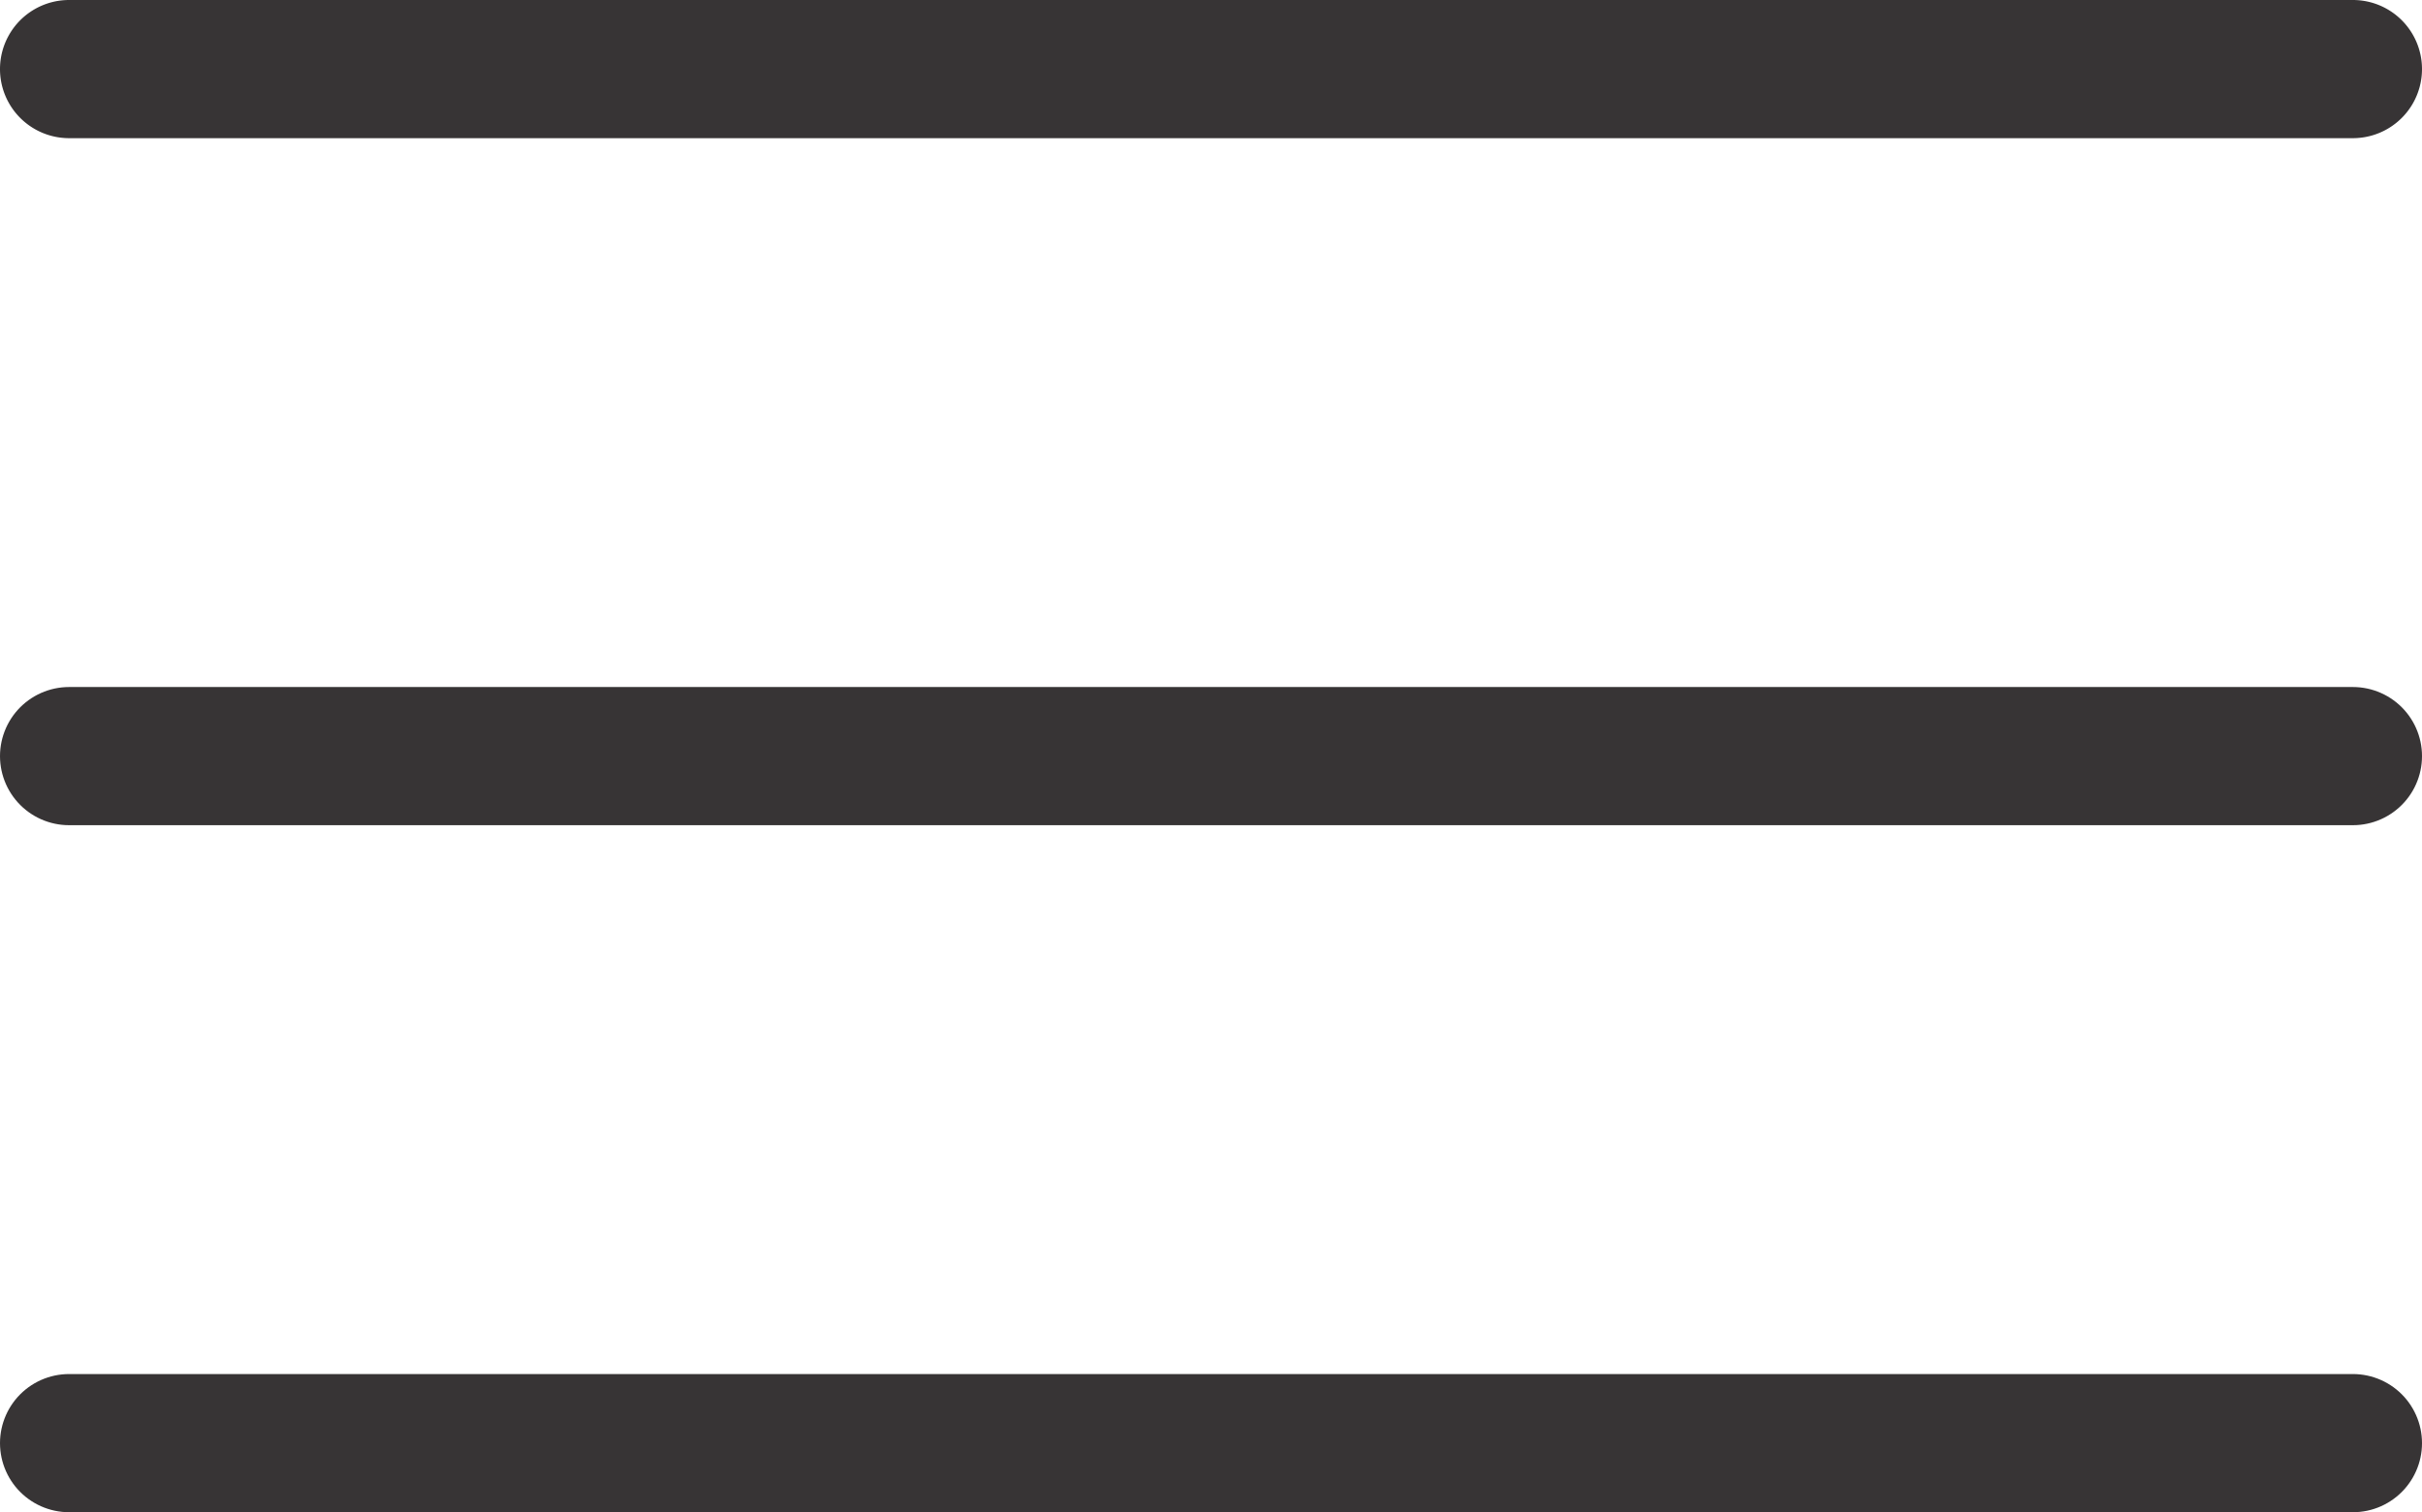
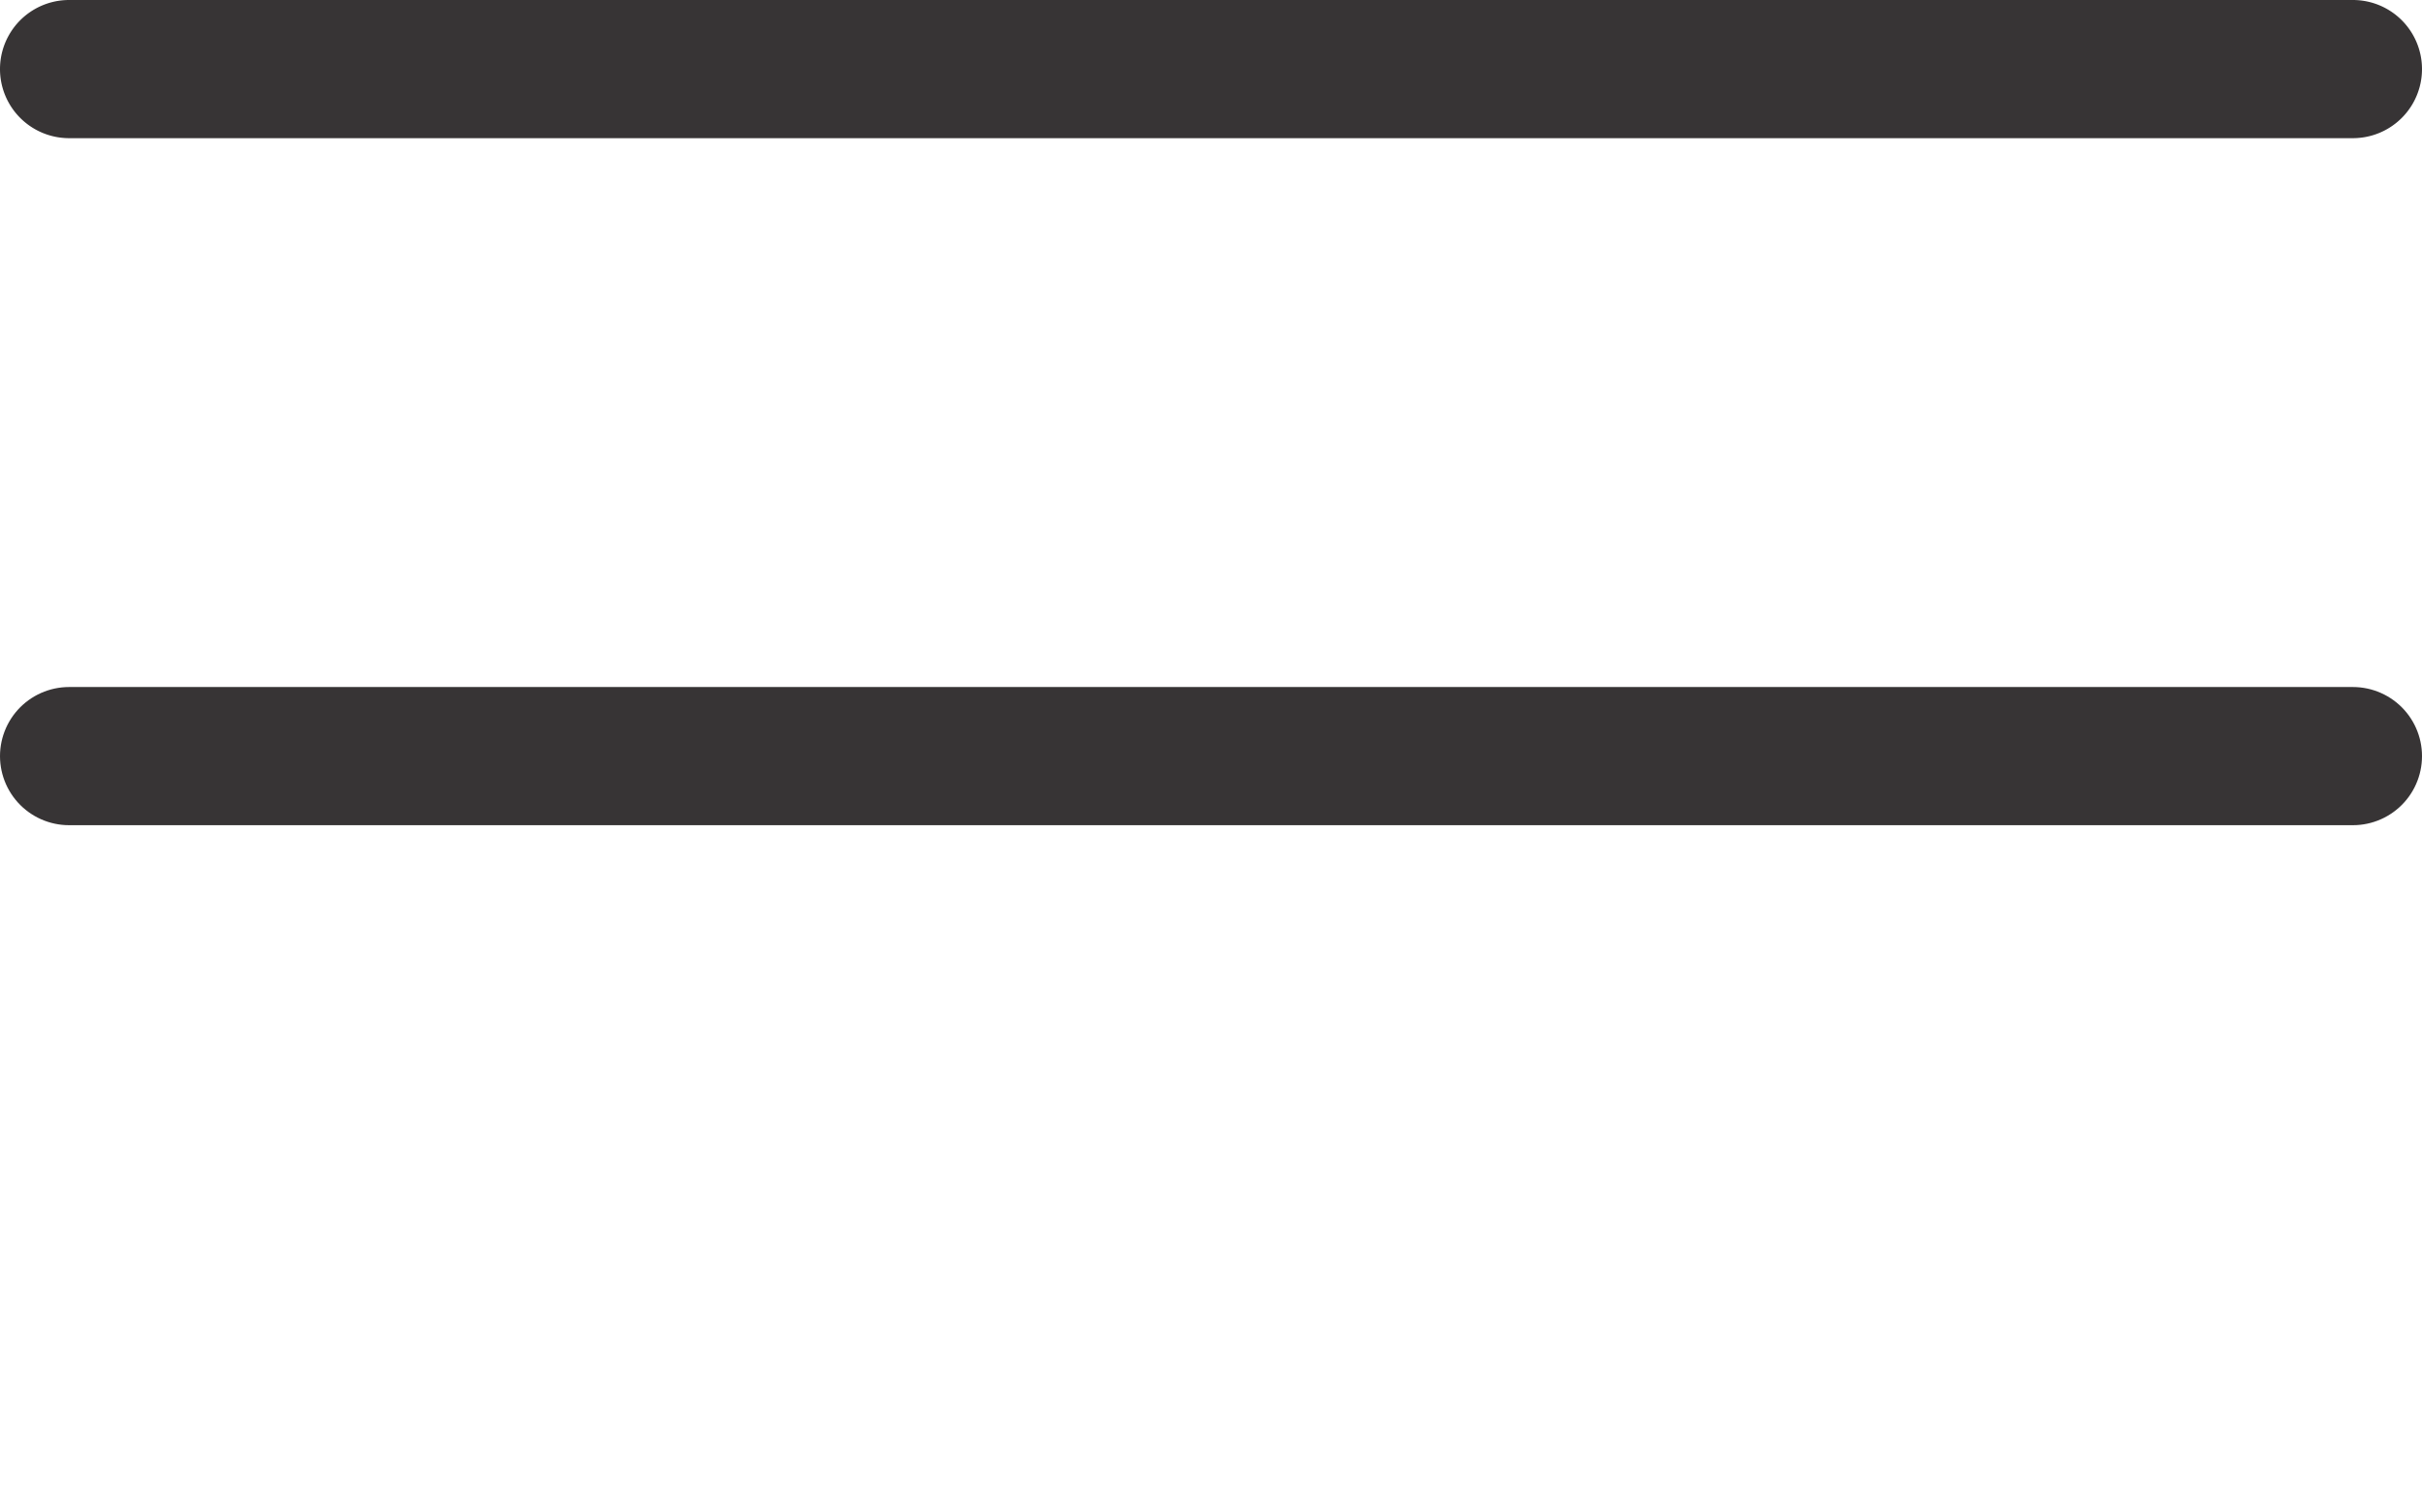
<svg xmlns="http://www.w3.org/2000/svg" width="29.794" height="18.606" viewBox="0 0 29.794 18.606">
  <g id="Group_13" data-name="Group 13" transform="translate(-378.95 -21)">
    <g id="Group_7" data-name="Group 7">
      <g id="Group_6" data-name="Group 6">
        <g id="Group_5" data-name="Group 5">
          <g id="Group_1" data-name="Group 1" transform="translate(379.8 21.85)">
            <path id="Path_2" data-name="Path 2" d="M412.112,26.821H384.018a.85.85,0,1,1,0-1.7h28.094a.85.85,0,1,1,0,1.7Z" transform="translate(-384.018 -25.971)" fill="#373435" />
            <path id="Path_2-2" data-name="Path 2" d="M384.018,25.971h28.094" transform="translate(-384.018 -17.518)" fill="none" stroke="#373435" stroke-linecap="round" stroke-width="1.7" />
-             <path id="Path_2-3" data-name="Path 2" d="M384.018,25.971h28.094" transform="translate(-384.018 -9.065)" fill="none" stroke="#373435" stroke-linecap="round" stroke-width="1.7" />
          </g>
        </g>
      </g>
    </g>
  </g>
</svg>